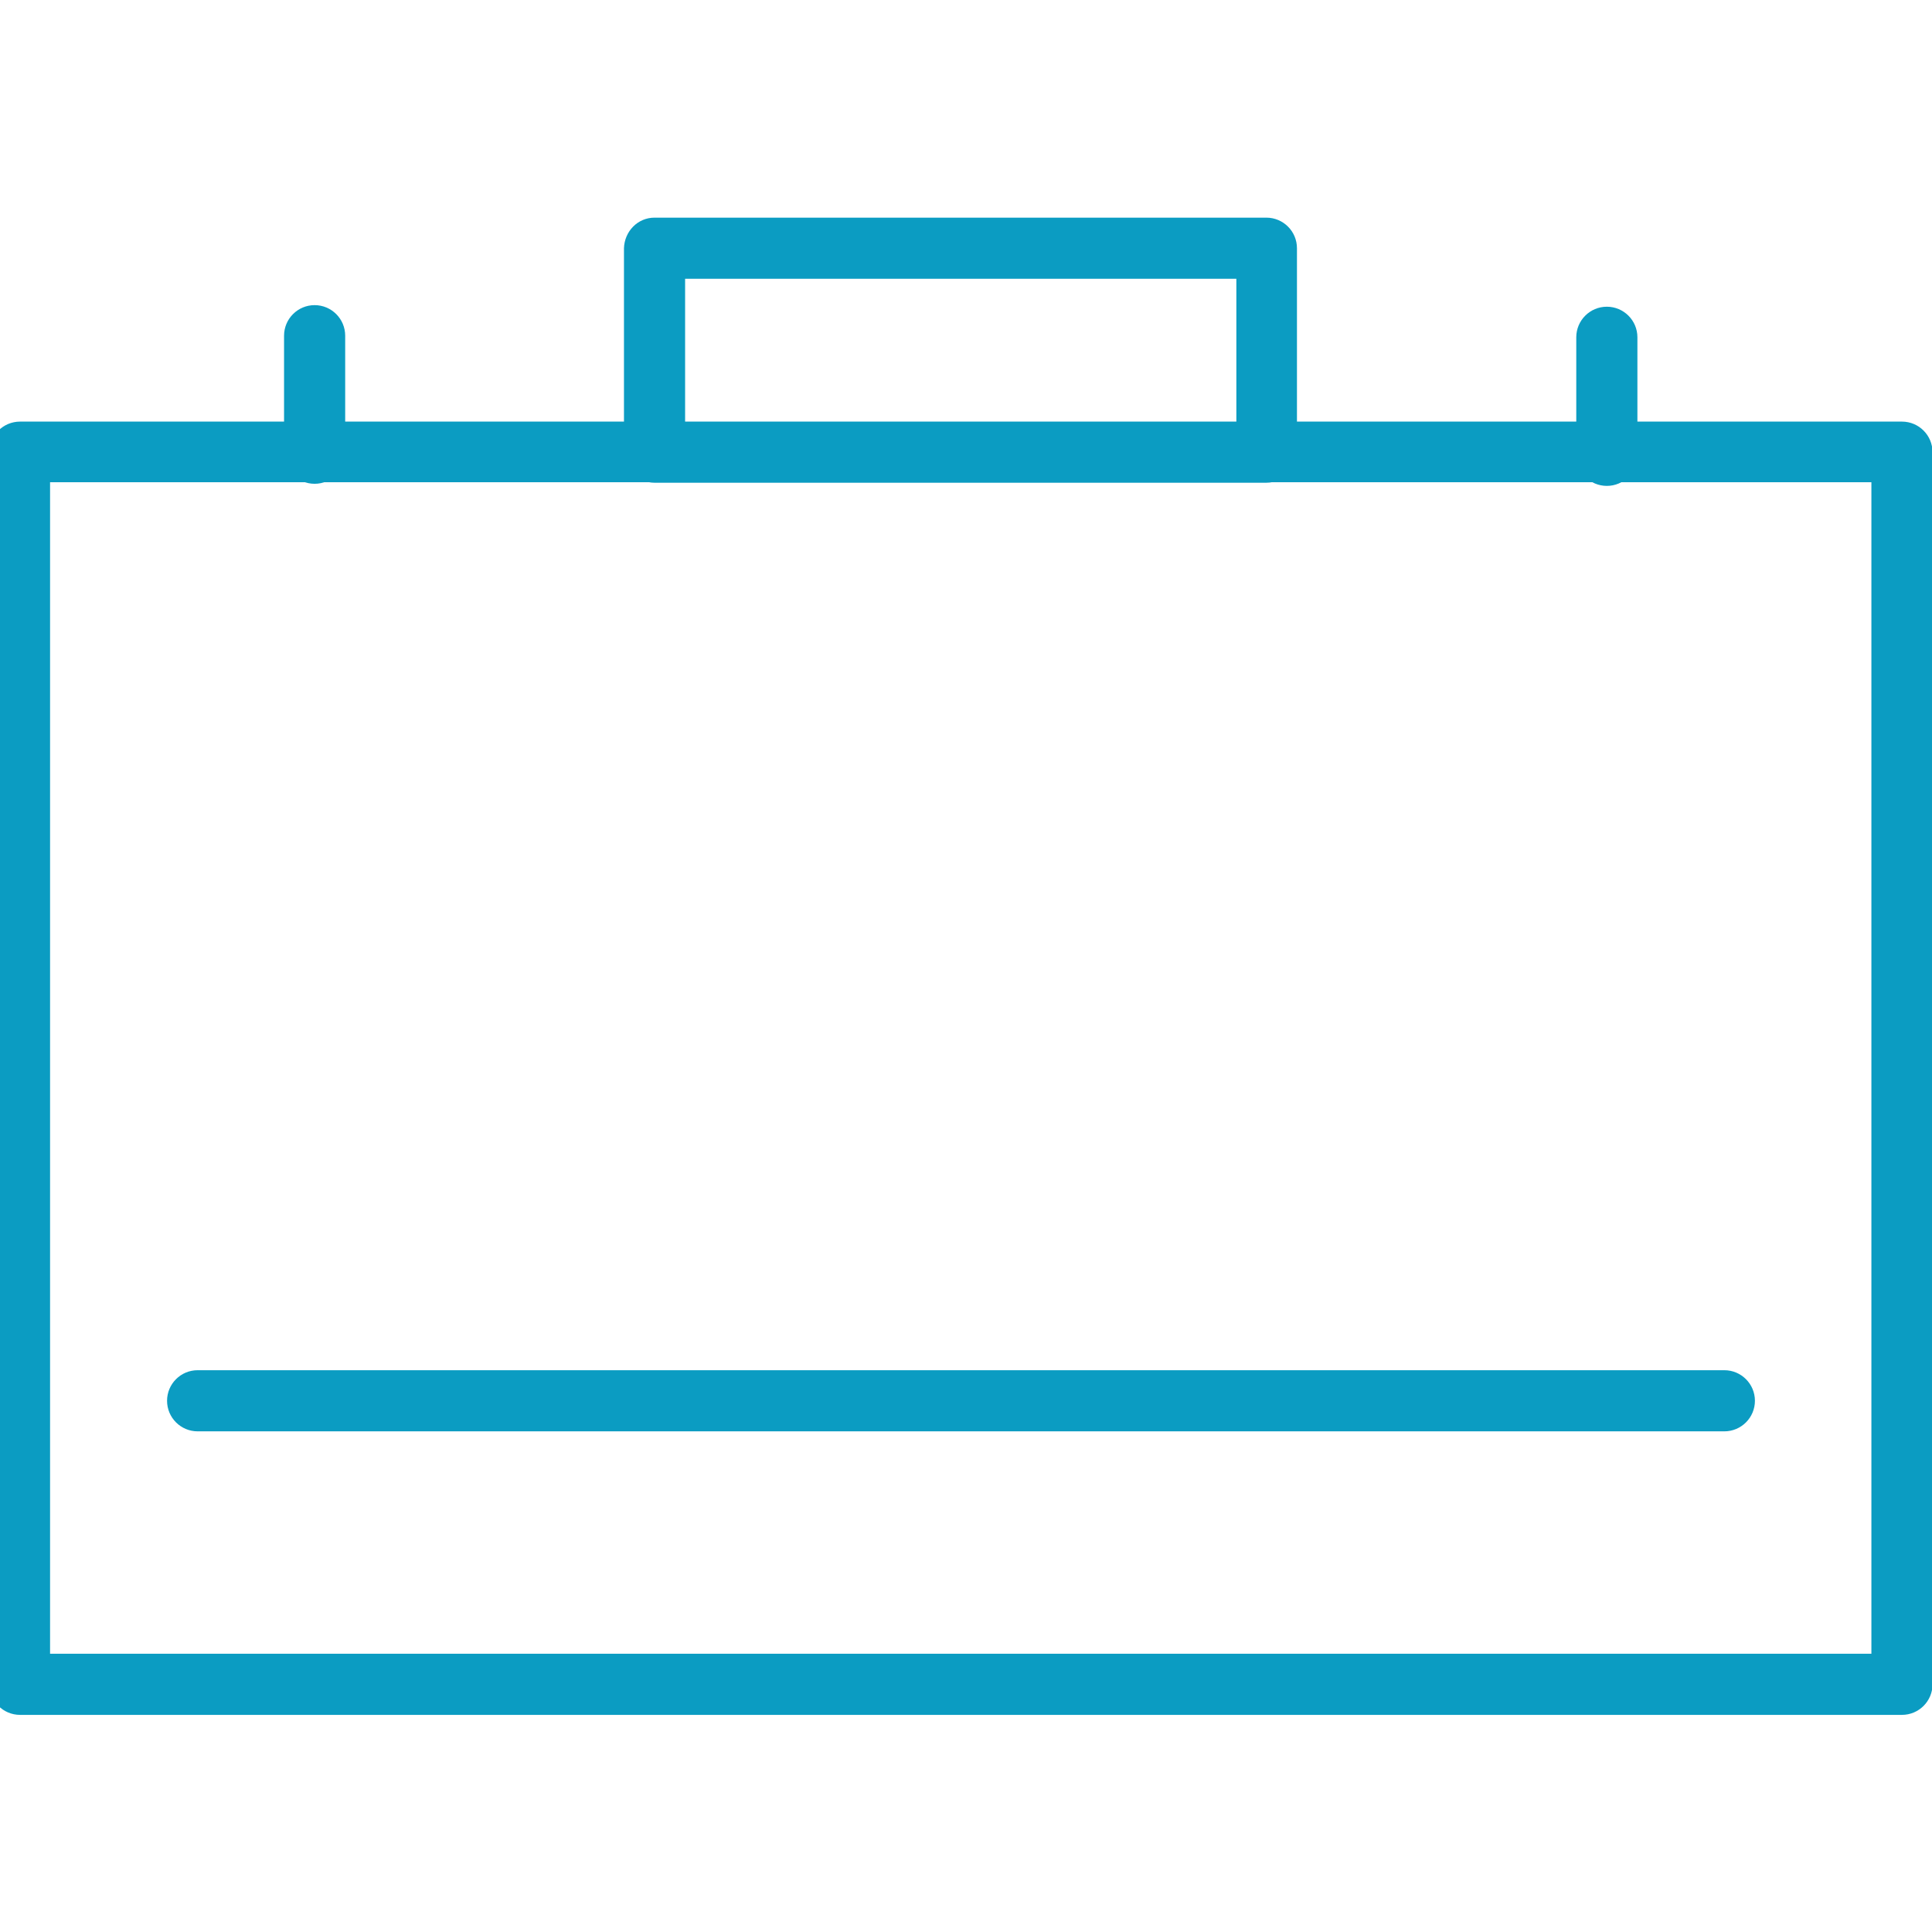
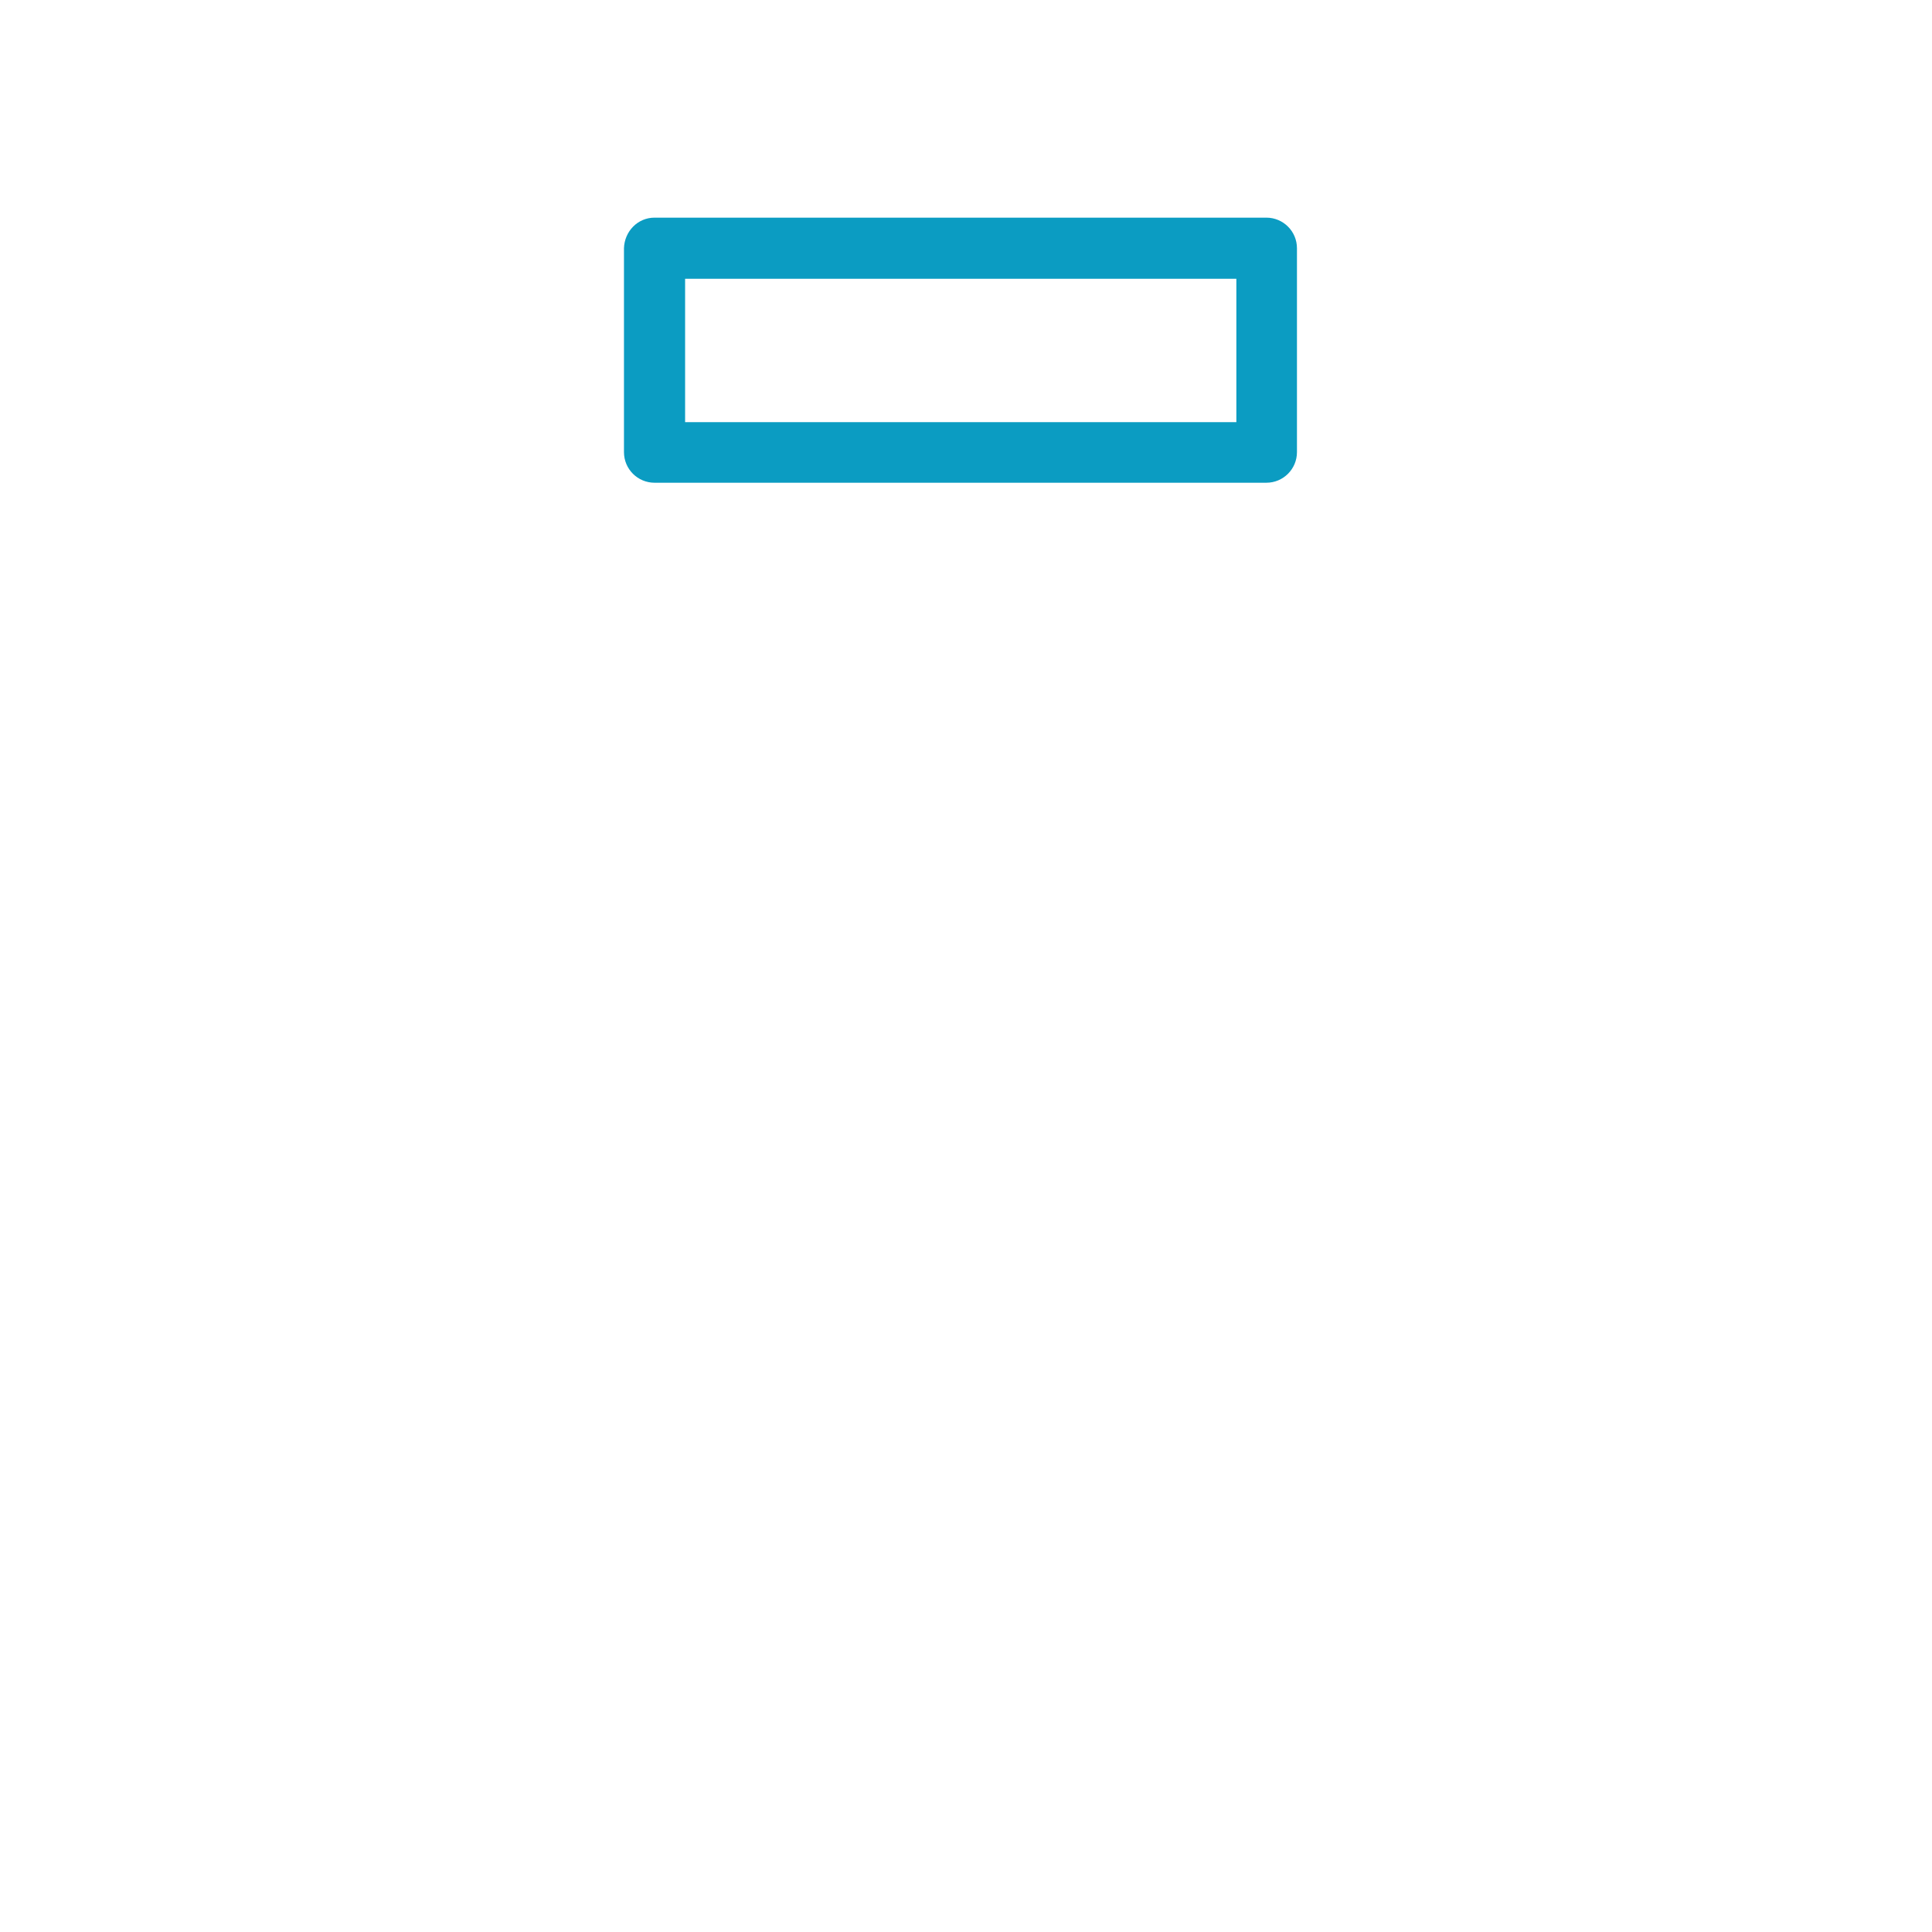
<svg xmlns="http://www.w3.org/2000/svg" version="1.1" id="Layer_1" x="0px" y="0px" viewBox="0 0 366.6 366.6" style="enable-background:new 0 0 366.6 366.6;" xml:space="preserve">
  <style type="text/css">
	.st0{fill:#0B9CC2;}
</style>
  <g id="Layer_x0020_1">
    <g id="_375710288">
-       <path class="st0" d="M3.8,80h357.1c3.2,0,5.8,2.6,5.8,5.8v233.8c0,3.2-2.6,5.8-5.8,5.8H3.8c-3.2,0-5.8-2.6-5.8-5.8V85.8    C-2,82.6,0.6,80,3.8,80z M355.1,91.5H9.5v222.3h345.6V91.5z" />
      <path class="st0" d="M124.2,41.3h116.1c3.2,0,5.8,2.6,5.8,5.8v38.7c0,3.2-2.6,5.8-5.8,5.8H124.2c-3.2,0-5.8-2.6-5.8-5.8V47.1    C118.5,43.9,121,41.3,124.2,41.3z M234.6,52.9H130v27.2h104.6V52.9z" />
-       <path class="st0" d="M310.7,64c0-3.2-2.6-5.8-5.8-5.8s-5.8,2.6-5.8,5.8v22.4c0,3.2,2.6,5.8,5.8,5.8s5.8-2.6,5.8-5.8V64z" />
-       <path class="st0" d="M65.5,63.7c0-3.2-2.6-5.8-5.8-5.8s-5.8,2.6-5.8,5.8V86c0,3.2,2.6,5.8,5.8,5.8s5.8-2.6,5.8-5.8V63.7z" />
-       <path class="st0" d="M37.5,260c-3.2,0-5.8,2.6-5.8,5.8s2.6,5.8,5.8,5.8h289.7c3.2,0,5.8-2.6,5.8-5.8s-2.6-5.8-5.8-5.8H37.5z" />
    </g>
  </g>
</svg>